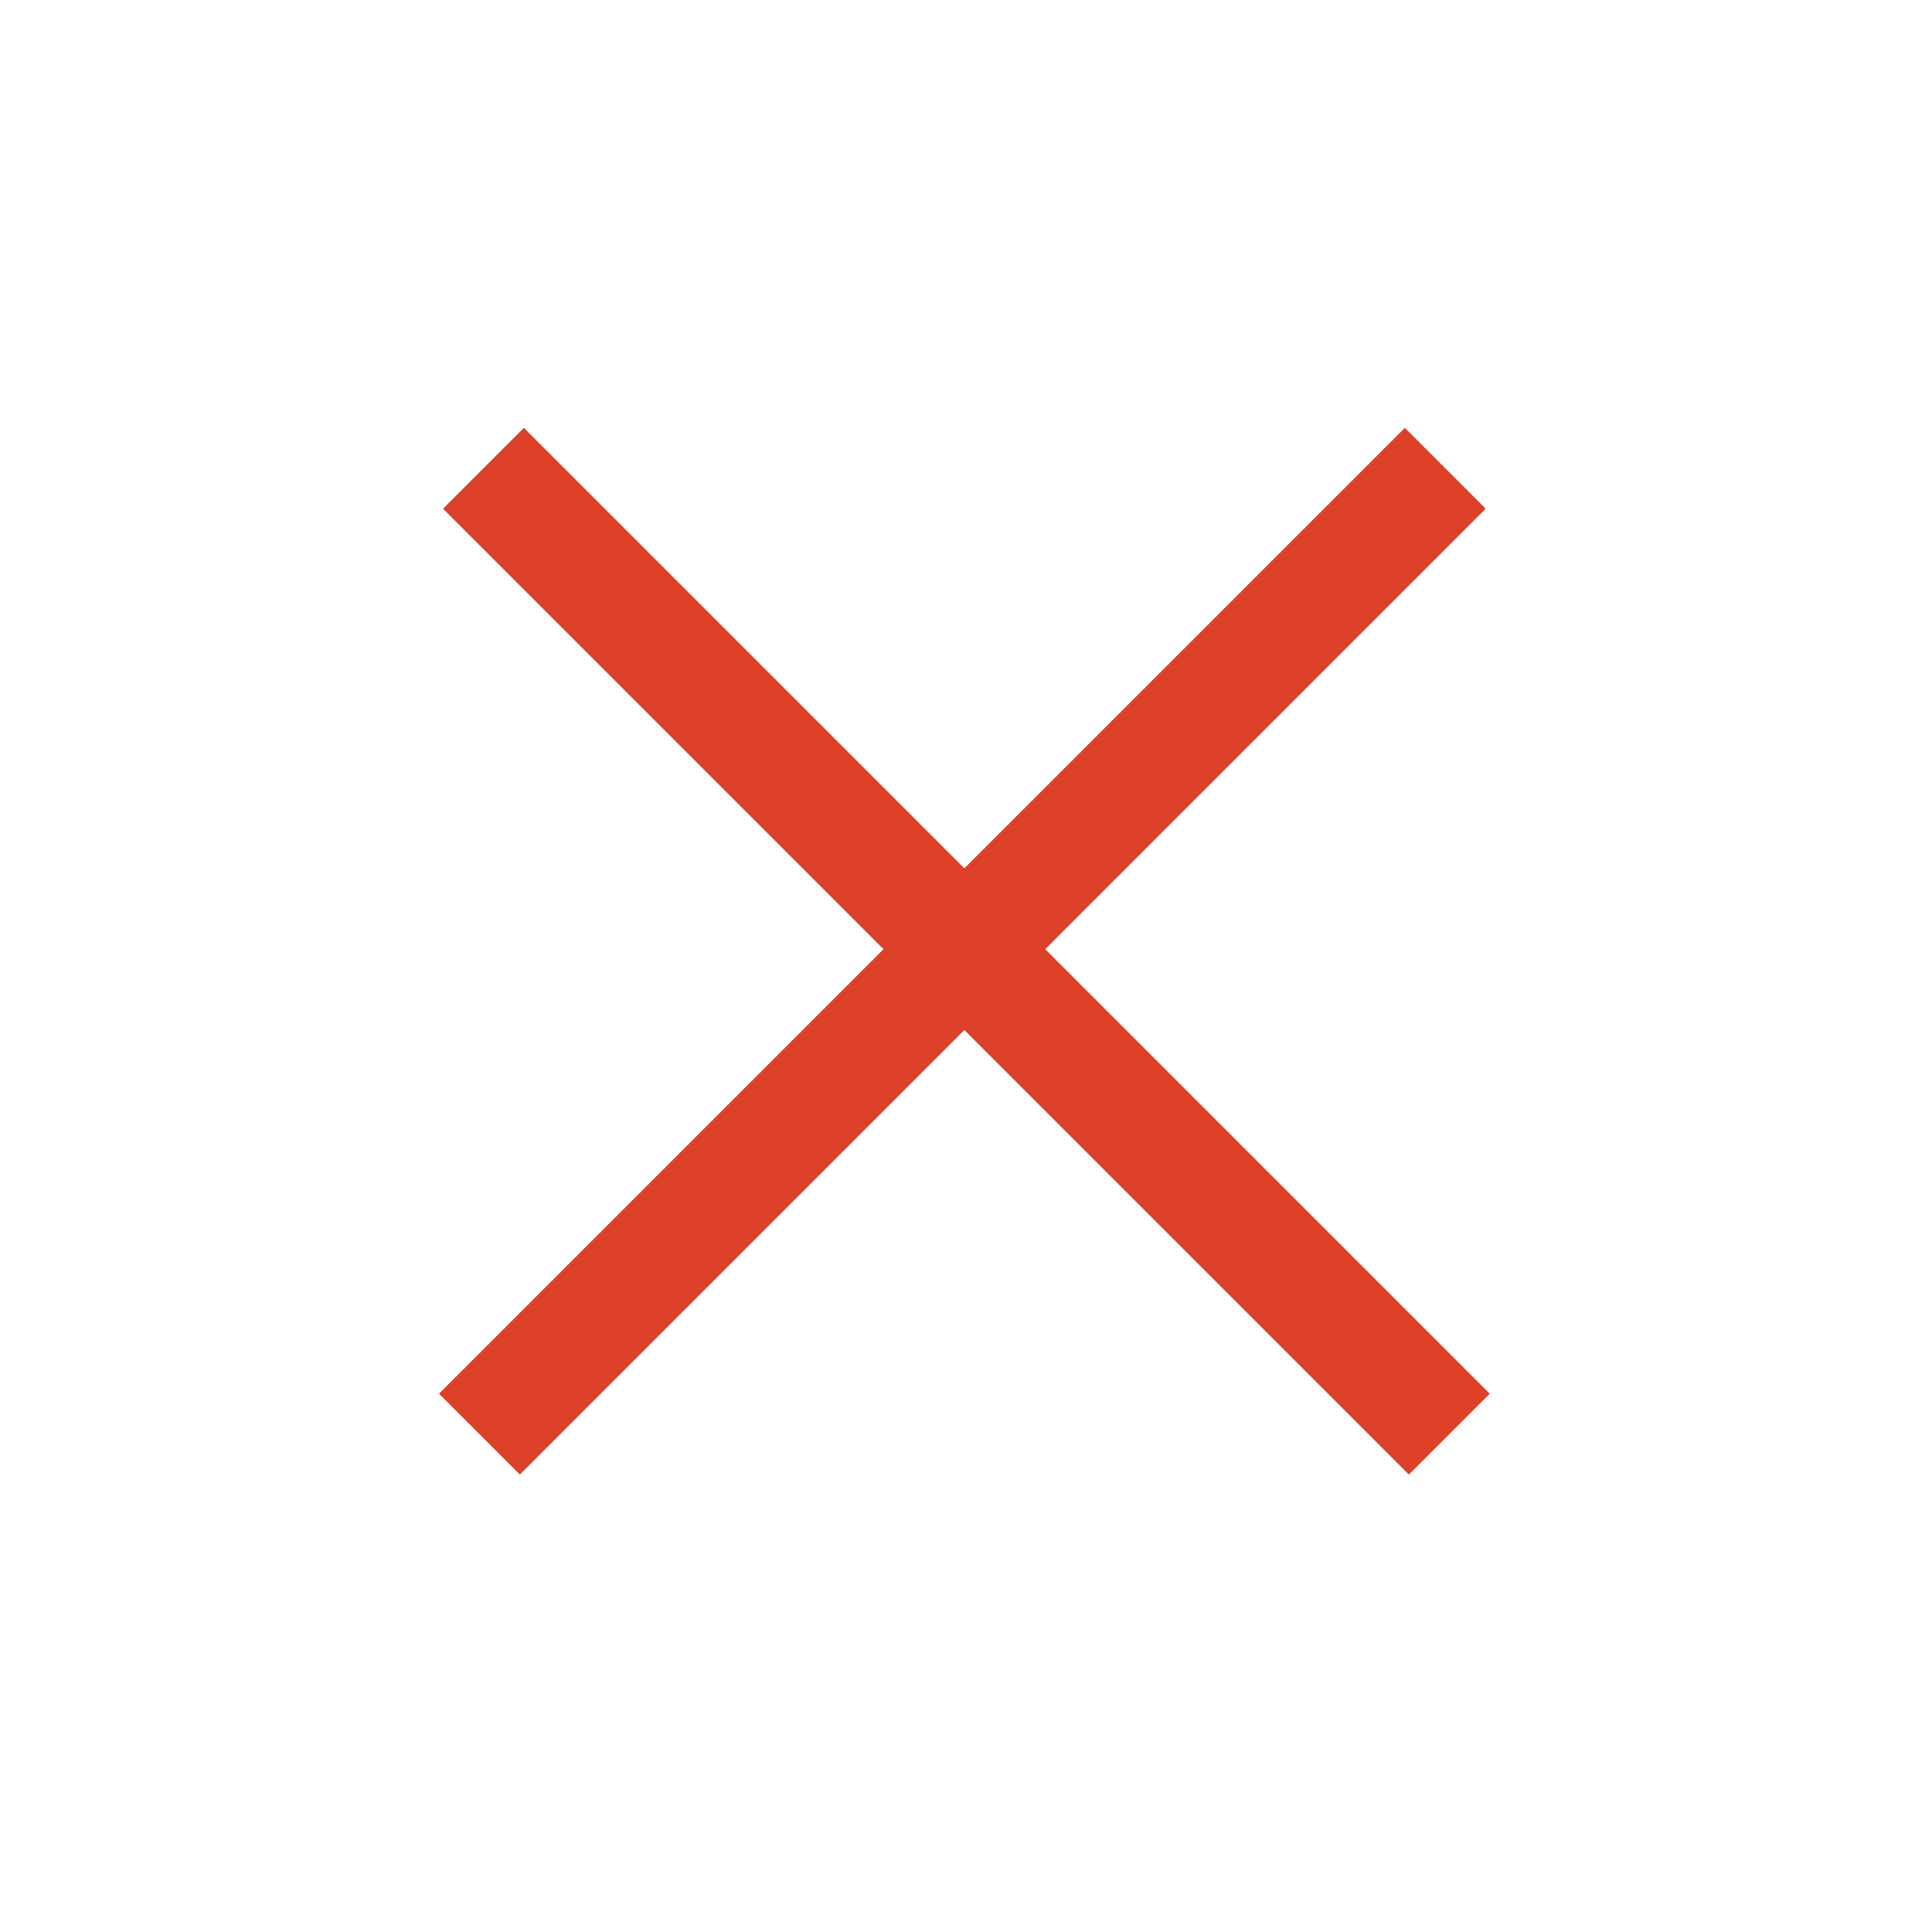
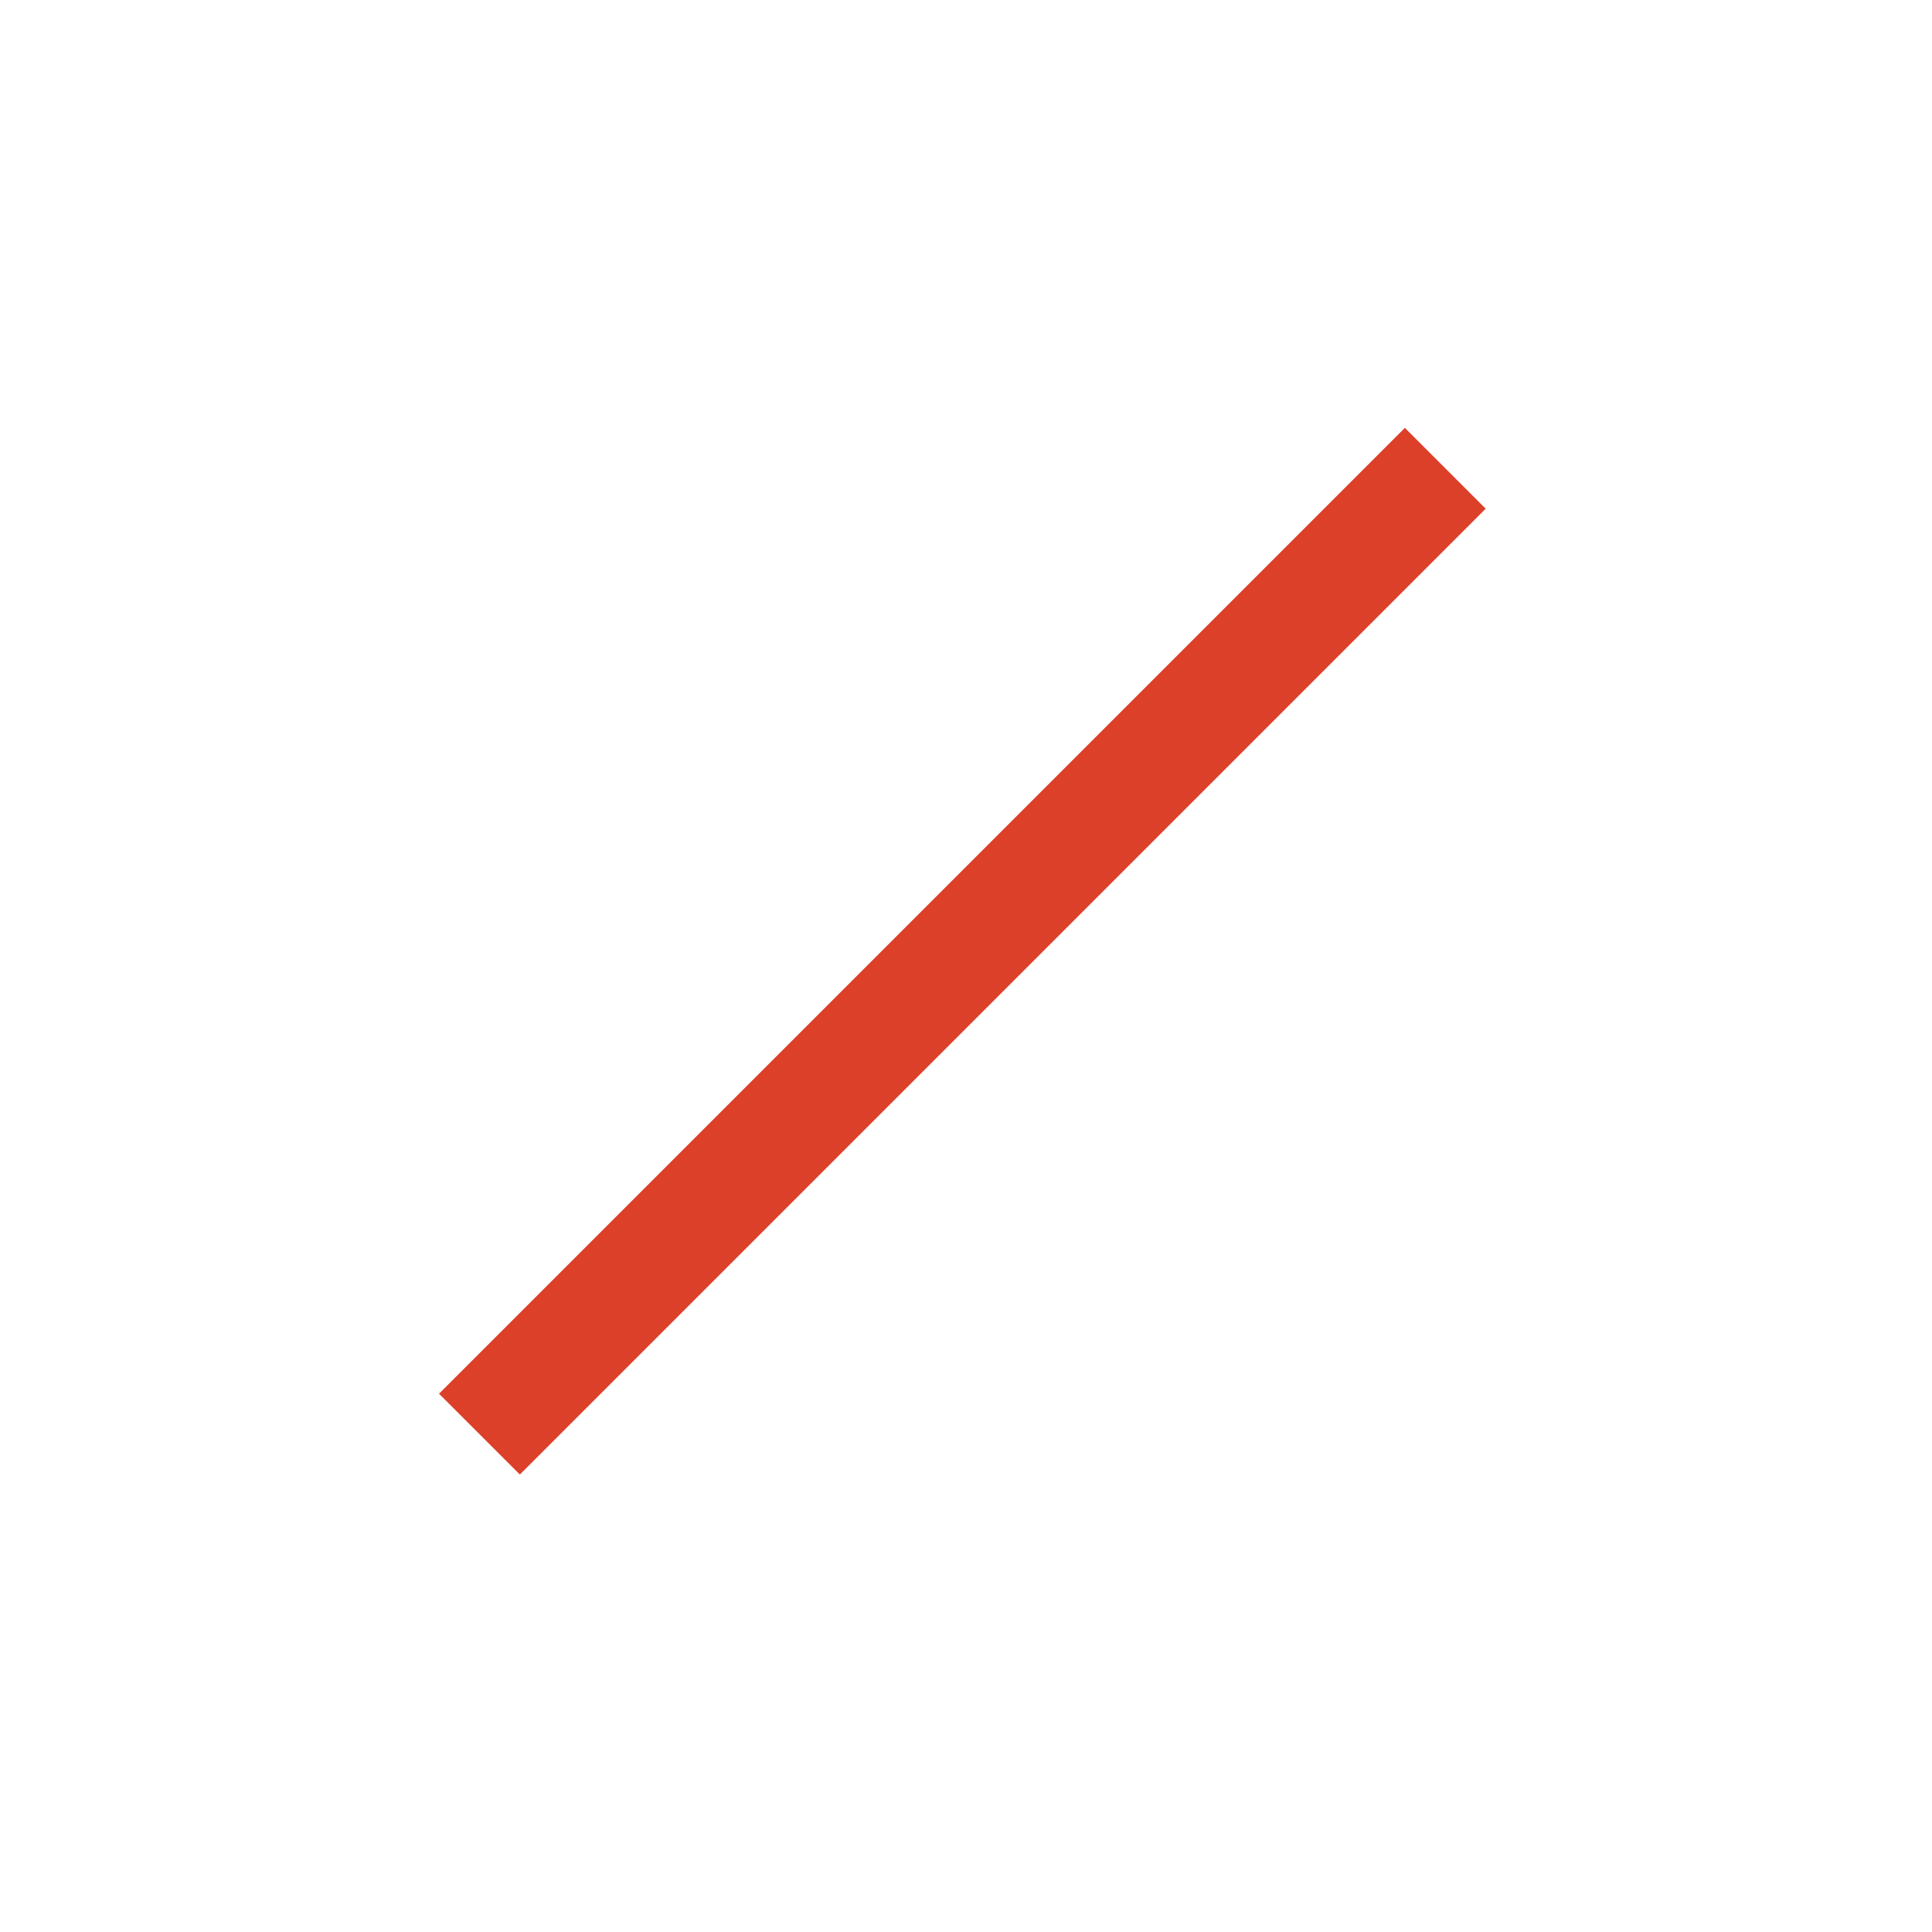
<svg xmlns="http://www.w3.org/2000/svg" version="1.1" id="Layer_1" x="0px" y="0px" viewBox="0 0 33.8 33.8" style="enable-background:new 0 0 33.8 33.8;" xml:space="preserve">
  <style type="text/css">
	.st0{fill:#DC4028;}
</style>
-   <rect x="15.9" y="4.7" transform="matrix(0.707 -0.707 0.707 0.707 -6.813 16.818)" class="st0" width="2" height="23.9" />
  <rect x="4.9" y="15.6" transform="matrix(0.707 -0.707 0.707 0.707 -6.813 16.818)" class="st0" width="23.9" height="2" />
</svg>